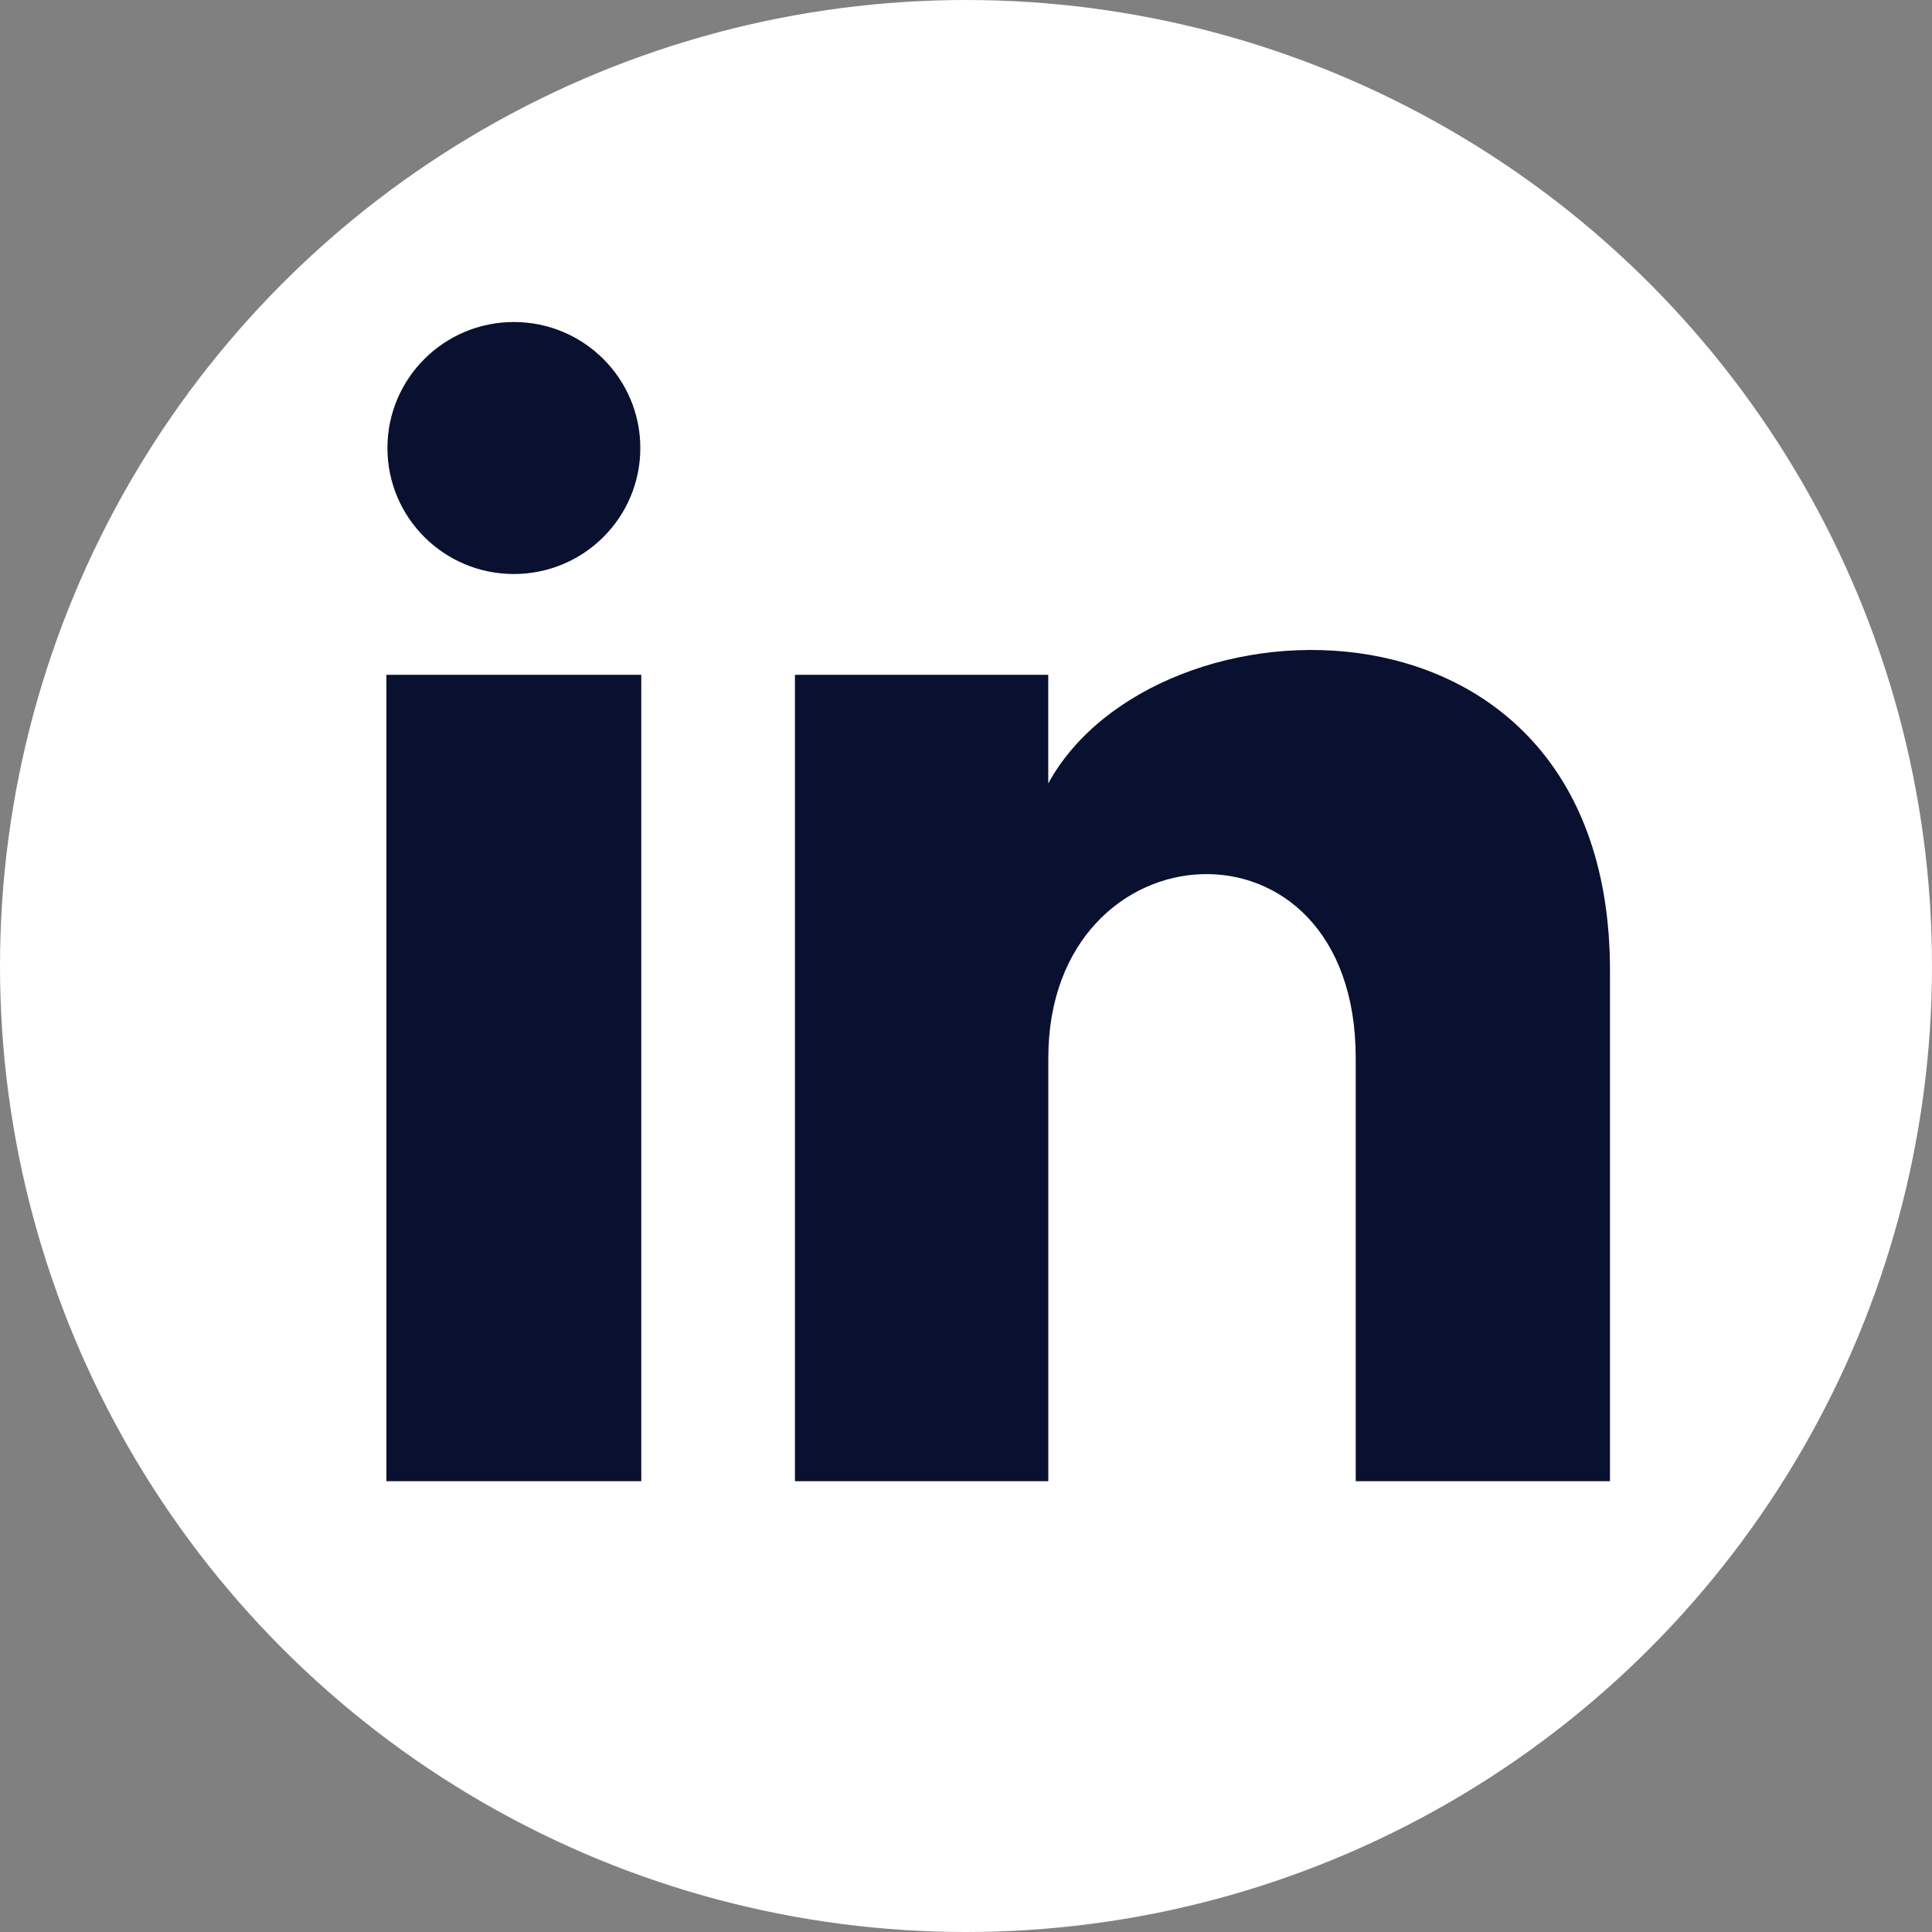
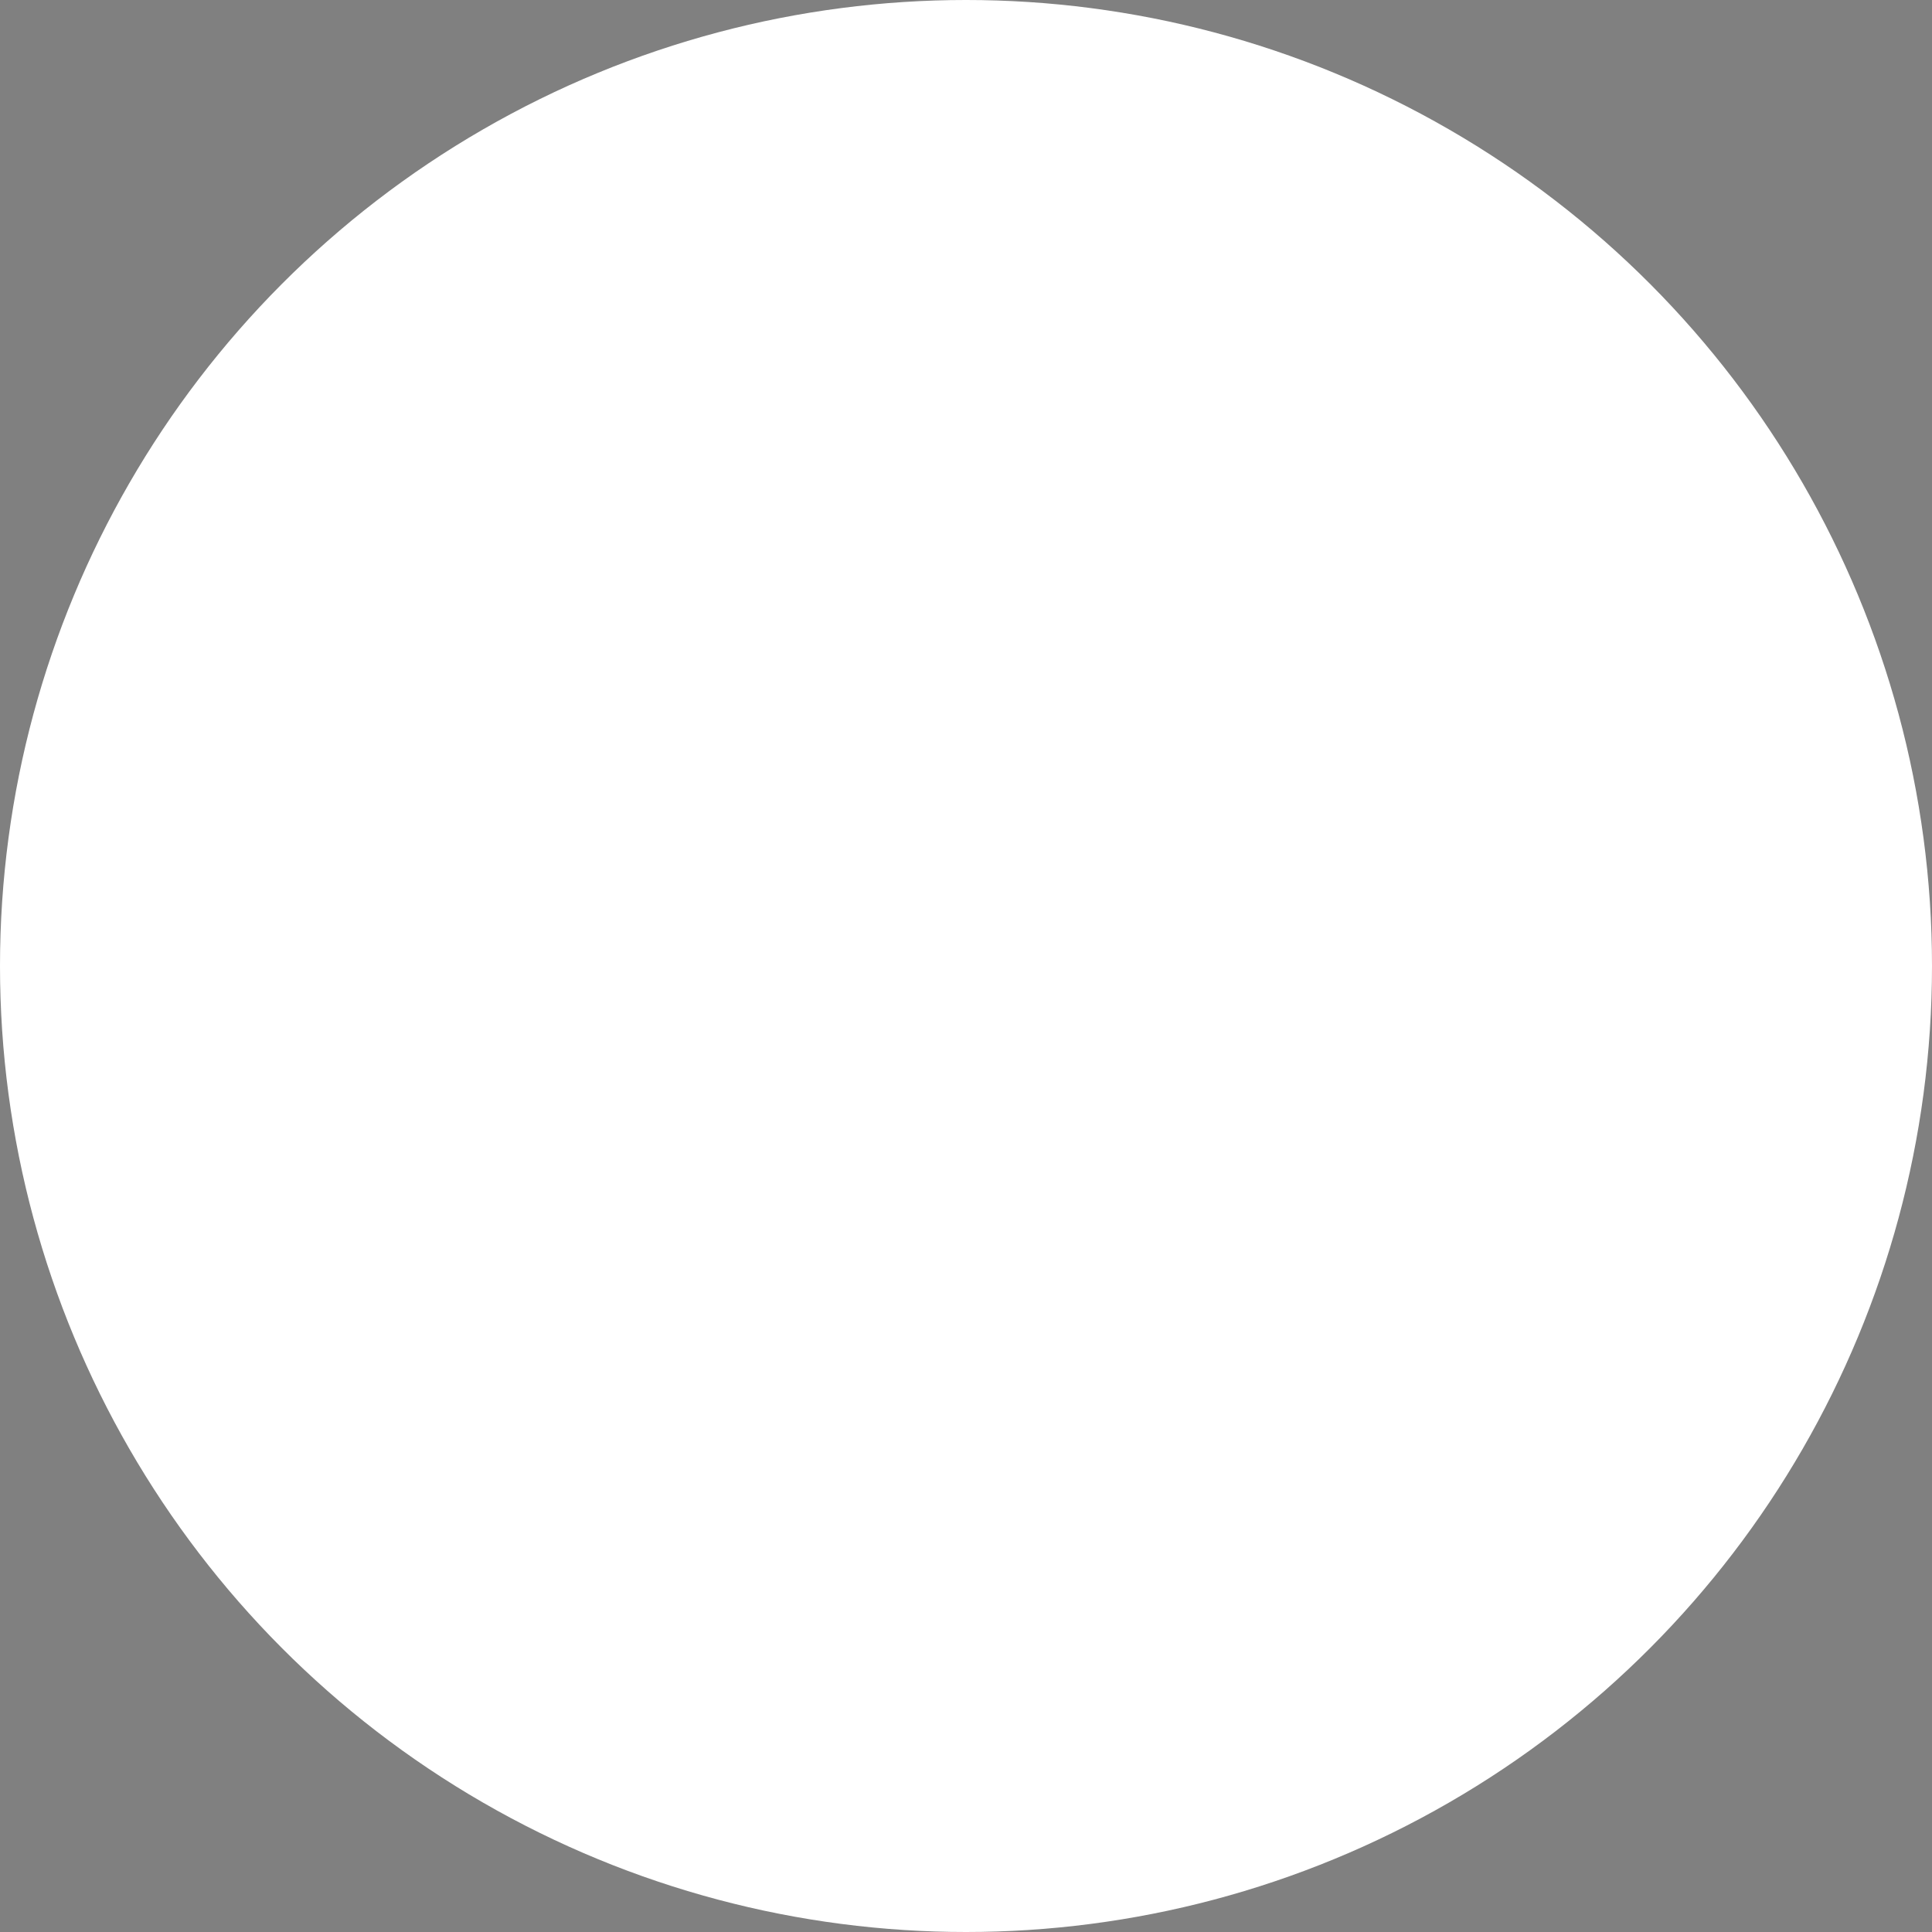
<svg xmlns="http://www.w3.org/2000/svg" width="28px" height="28px" viewBox="0 0 28 28" version="1.1">
  <rect x="0" y="0" width="28" height="28" fill="#808080" stroke="none" />
  <title>00-properties/01-icons/linkedin</title>
  <desc>Created with Sketch.</desc>
  <g id="00-properties/01-icons/linkedin" stroke="none" stroke-width="1" fill="none" fill-rule="evenodd">
    <g id="Group-7-Copy" fill="#FFFFFF">
      <circle id="Oval" cx="14" cy="14" r="14" />
    </g>
    <g id="iconmonstr-linkedin-1" transform="translate(5.6, 4.667)" fill="#0A102F" fill-rule="nonzero">
-       <path d="M3.68,1.826 C3.68,2.835 2.86,3.652 1.847,3.652 C0.835,3.652 0.015,2.835 0.015,1.826 C0.015,0.818 0.835,0 1.847,0 C2.86,0 3.68,0.818 3.68,1.826 Z M3.694,5.113 L0,5.113 L0,16.8 L3.694,16.8 L3.694,5.113 Z M9.592,5.113 L5.921,5.113 L5.921,16.8 L9.593,16.8 L9.593,10.665 C9.593,7.254 14.048,6.975 14.048,10.665 L14.048,16.8 L17.733,16.8 L17.733,9.4 C17.733,3.644 11.141,3.854 9.592,6.687 L9.592,5.113 Z" id="Shape" />
-     </g>
+       </g>
  </g>
</svg>